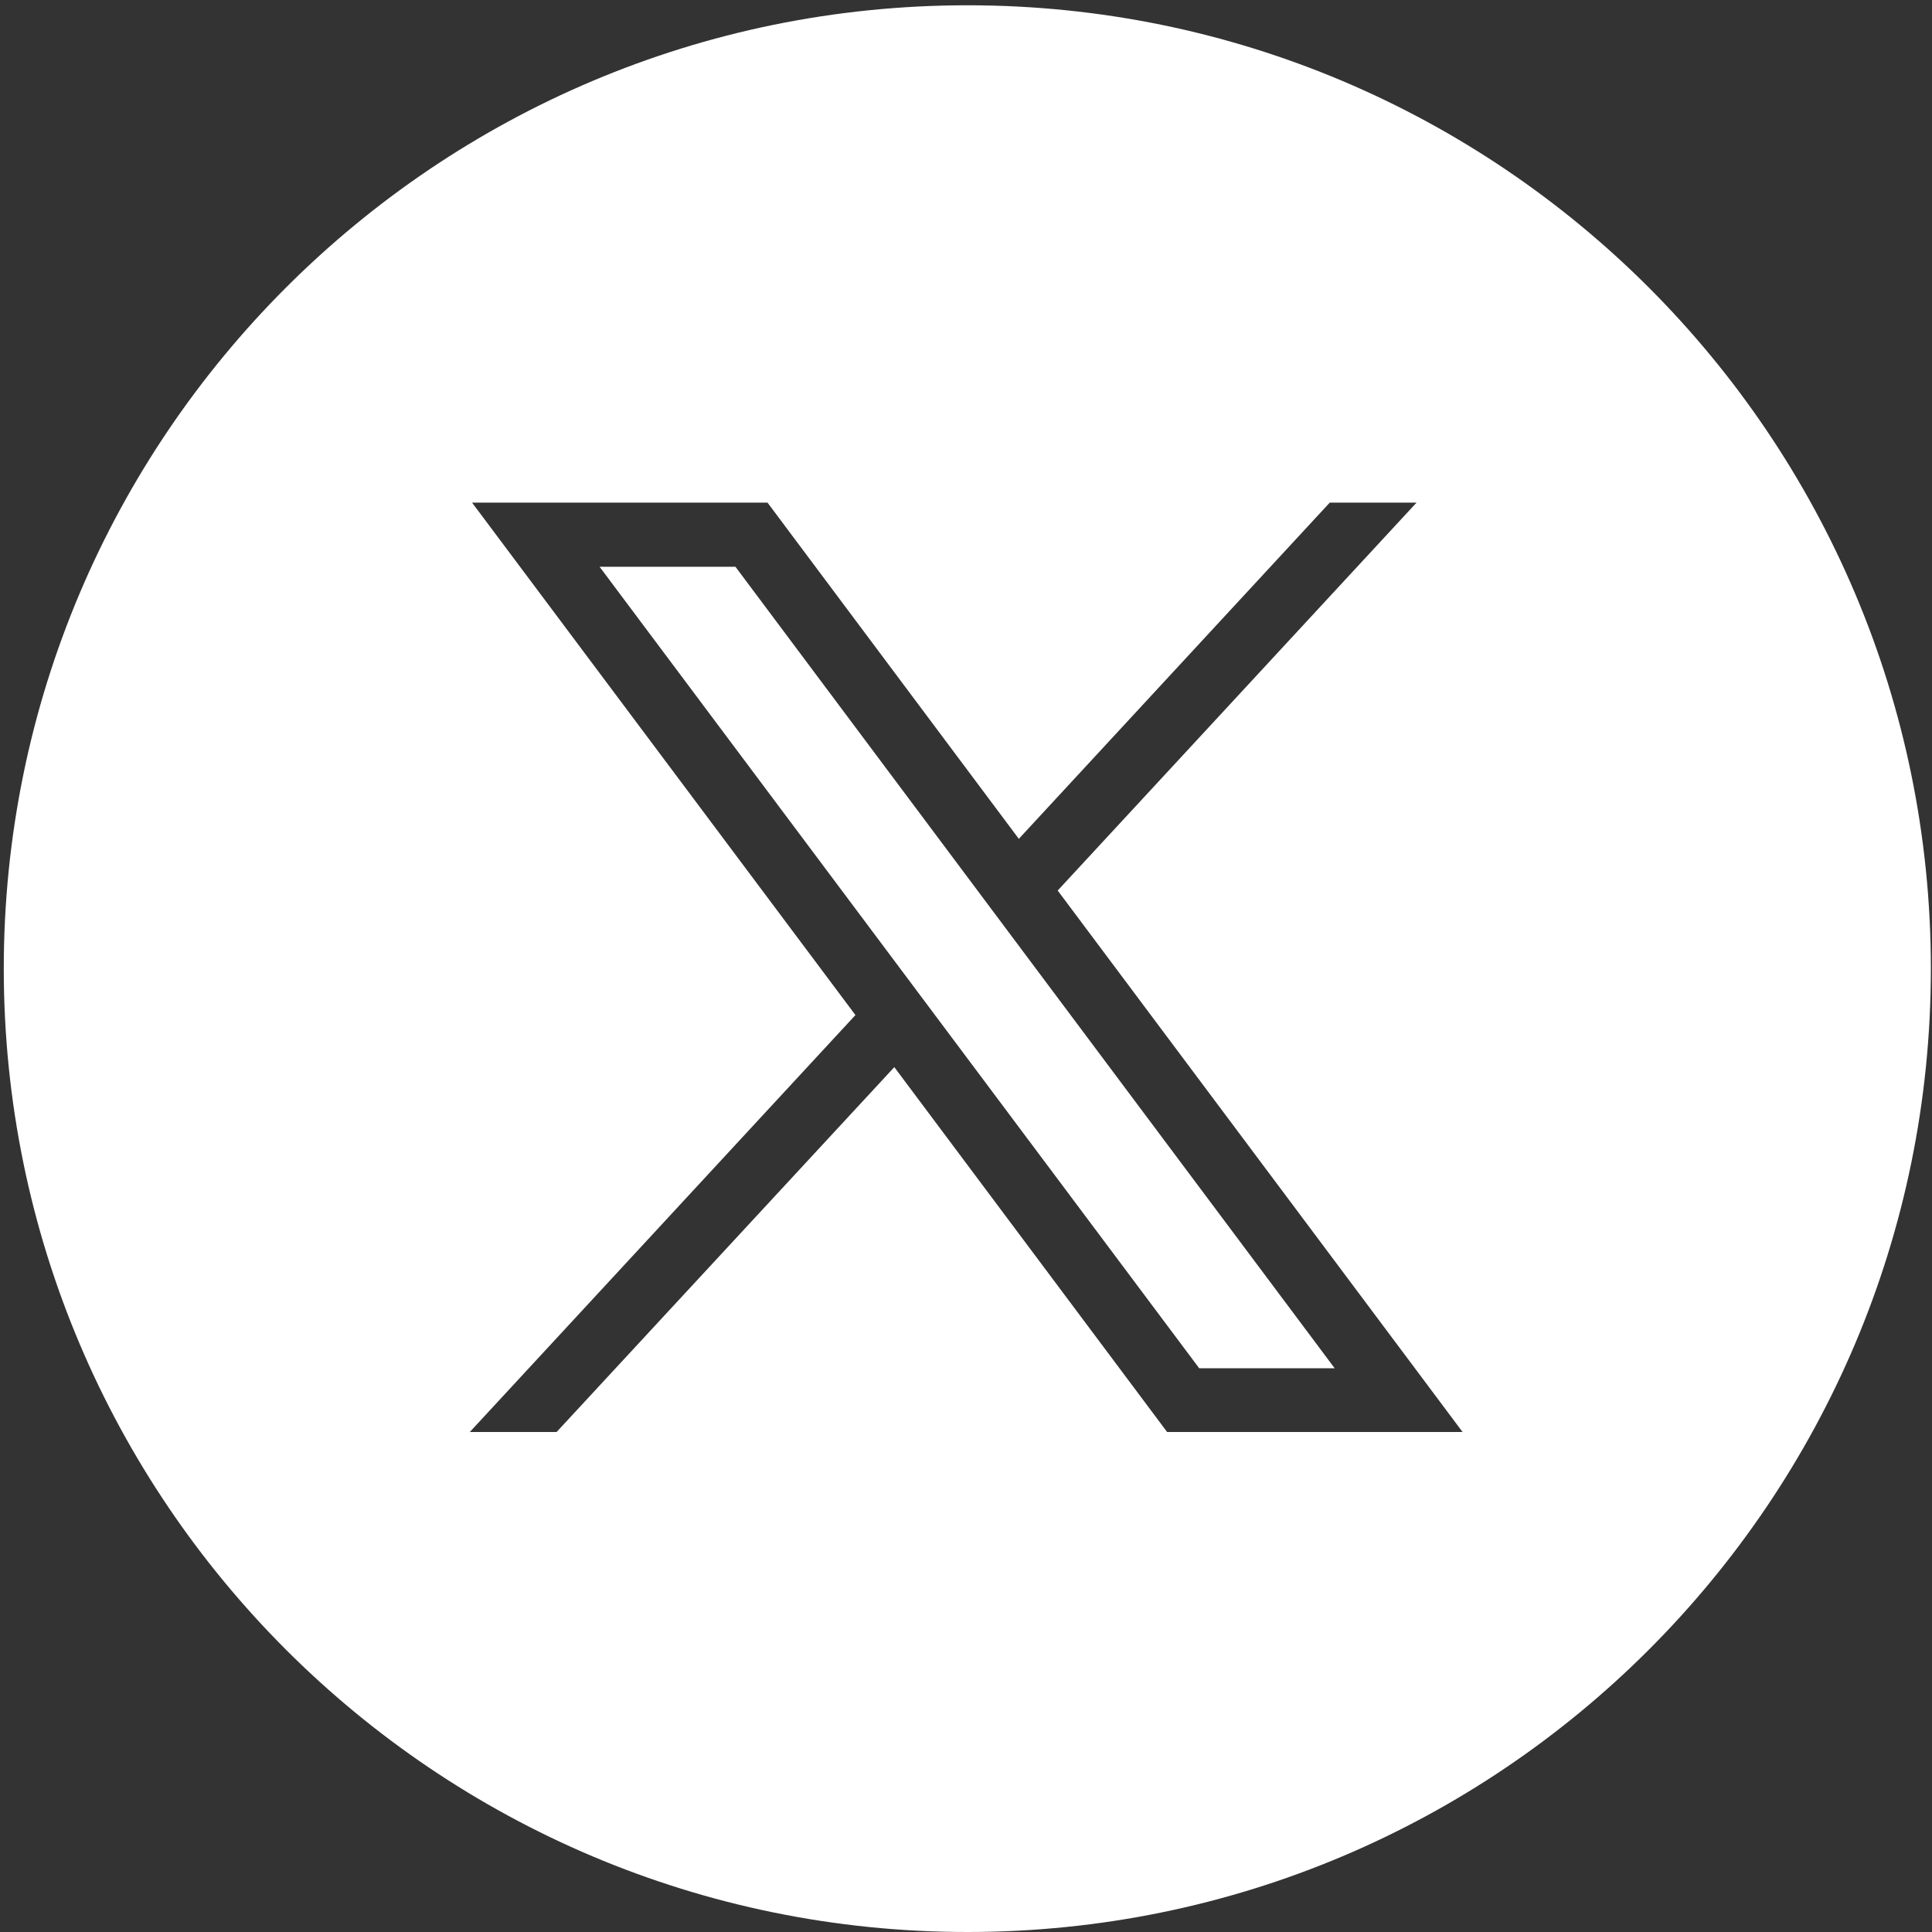
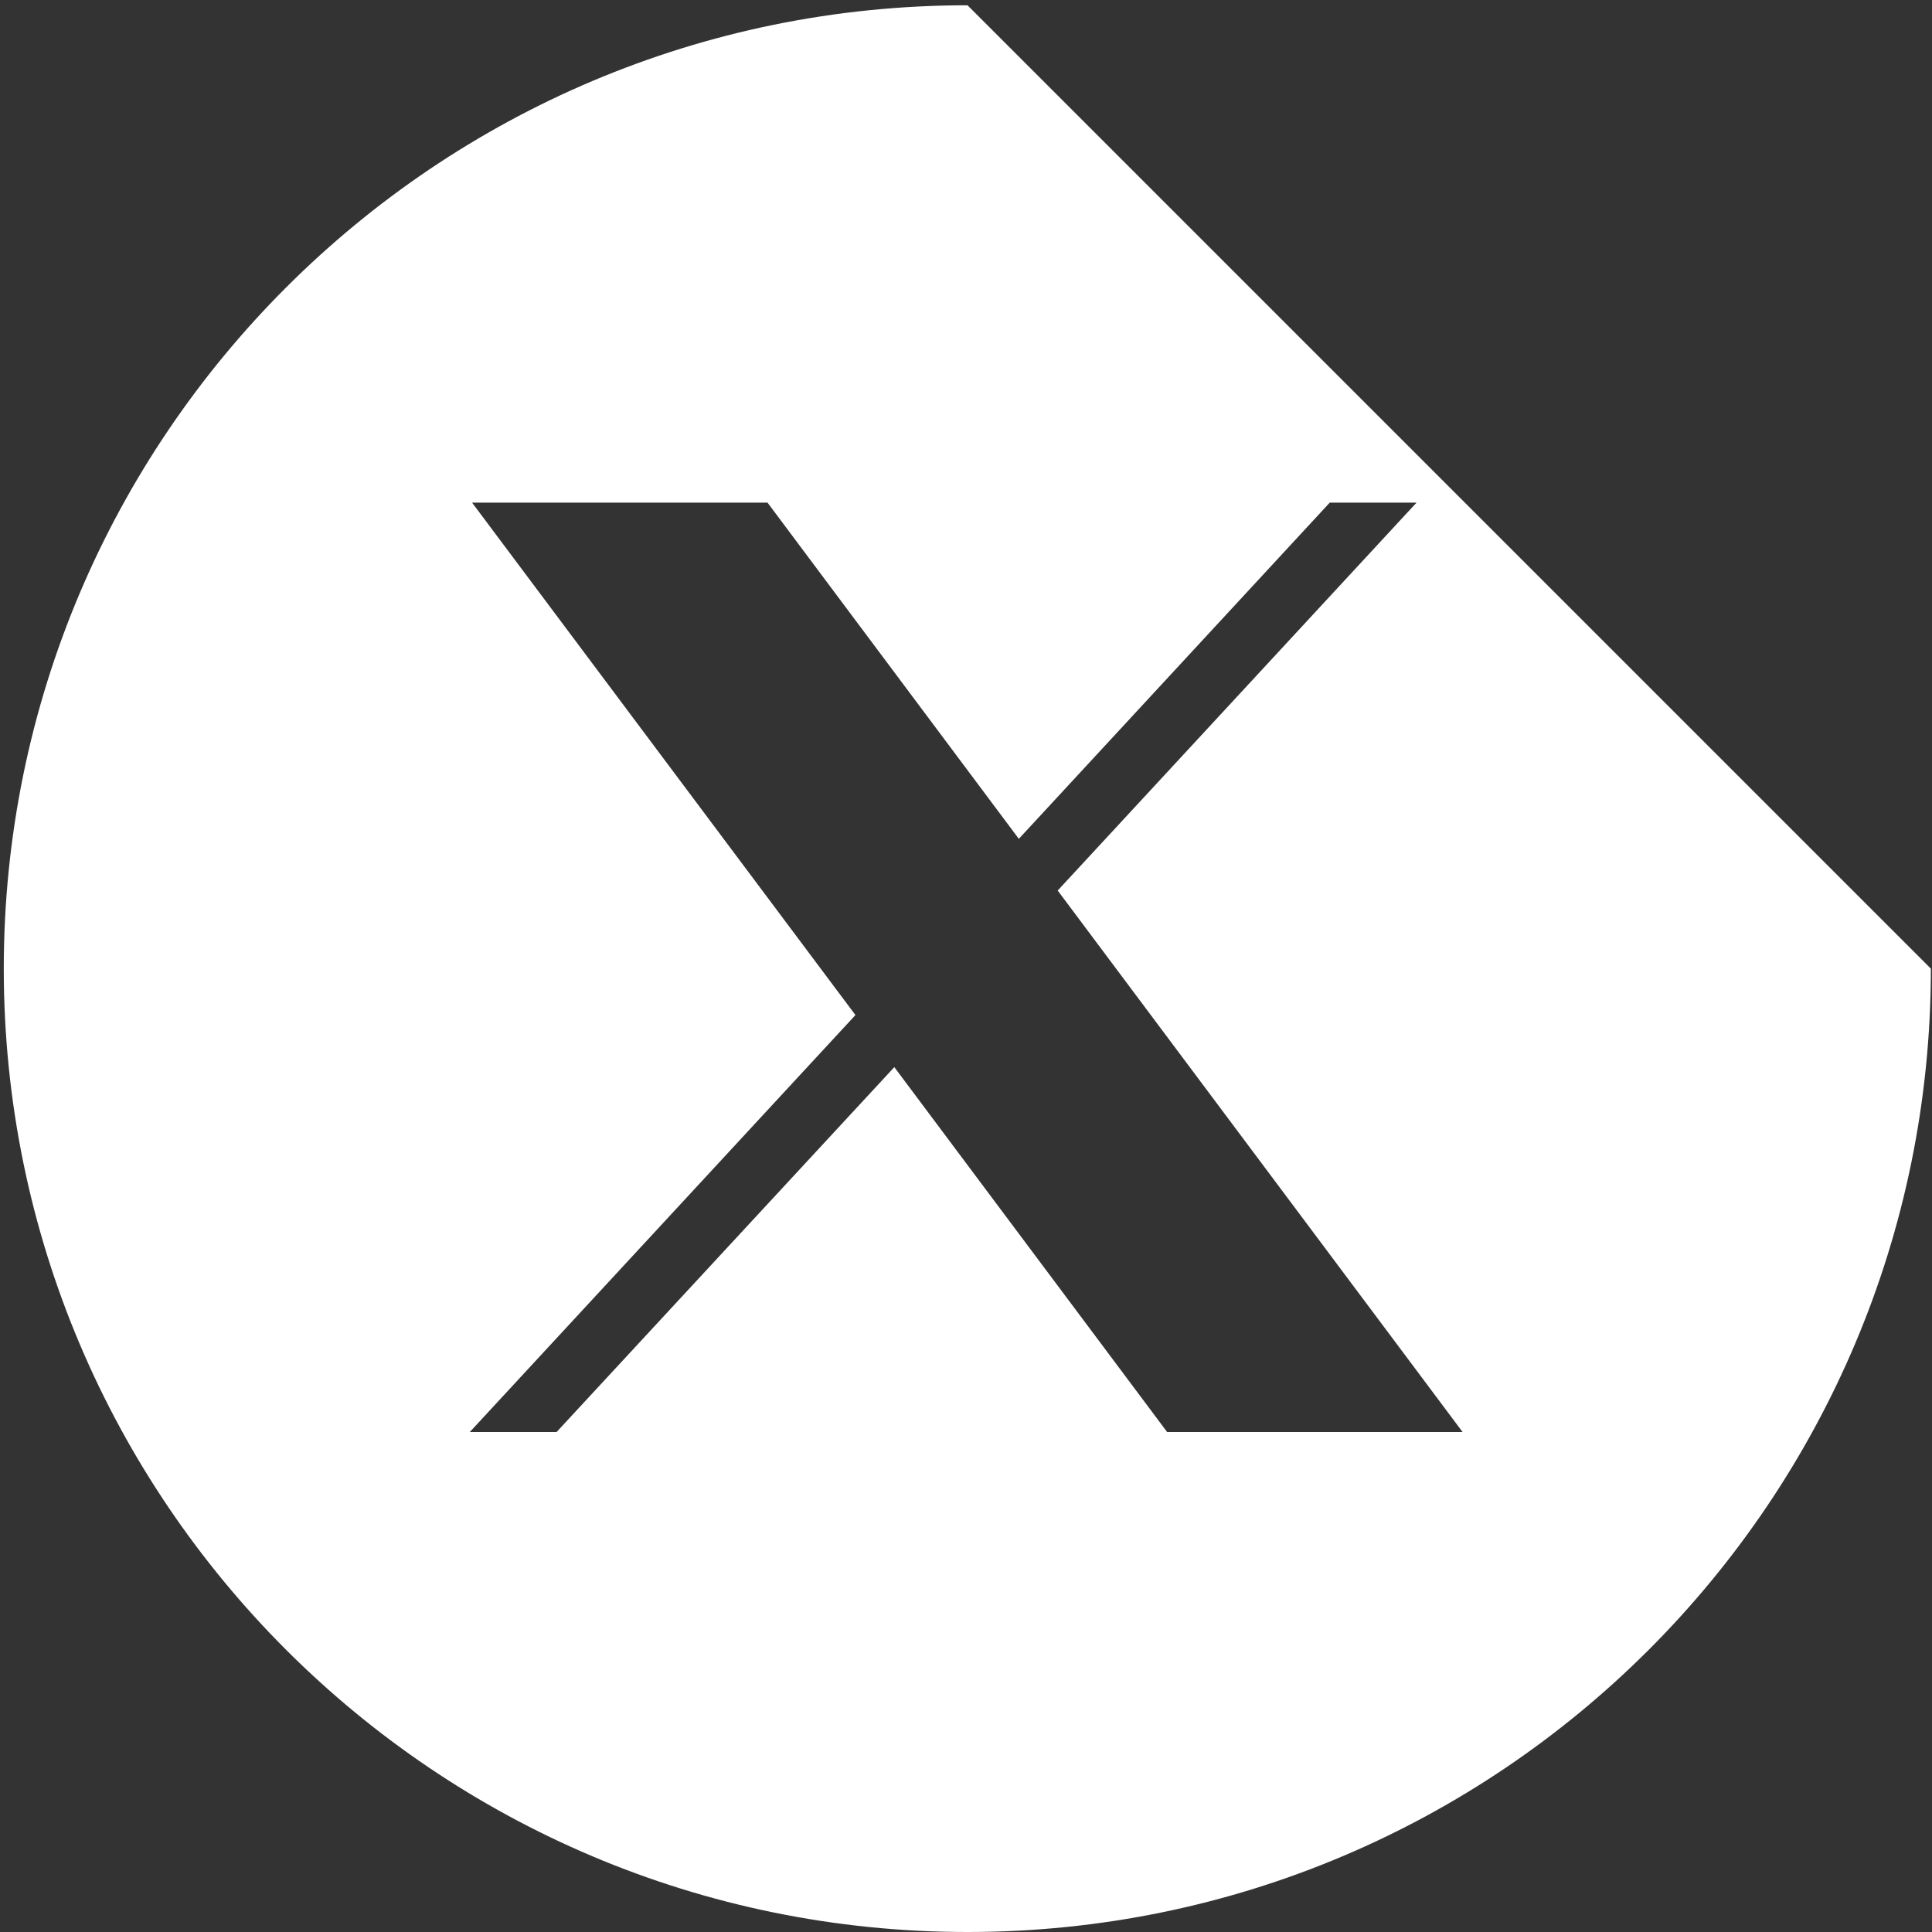
<svg xmlns="http://www.w3.org/2000/svg" version="1.1" id="Capa_1" x="0px" y="0px" viewBox="0 0 512 512" style="enable-background:new 0 0 512 512;" xml:space="preserve">
  <rect x="0" y="0" width="512" height="512" fill="#333333" stroke="none" />
  <style type="text/css">
	.st0{fill:#FFFFFF;}
</style>
  <g>
-     <polygon class="st0" points="158.9,150.2 317.8,362.6 353.7,362.6 194.9,150.2  " />
-     <path class="st0" d="M256.4,1.4C115.4,1.4,1,115.7,1,256.7S115.4,512,256.4,512s255.3-114.3,255.3-255.3S397.4,1.4,256.4,1.4z    M309.3,379.5l-72.3-96.7l-89.5,96.7h-23l102.2-110.5L125.1,133.2h78.3l66.6,89.1l82.4-89.1h23L280.3,236l107.3,143.5H309.3z" />
+     <path class="st0" d="M256.4,1.4C115.4,1.4,1,115.7,1,256.7S115.4,512,256.4,512s255.3-114.3,255.3-255.3z    M309.3,379.5l-72.3-96.7l-89.5,96.7h-23l102.2-110.5L125.1,133.2h78.3l66.6,89.1l82.4-89.1h23L280.3,236l107.3,143.5H309.3z" />
  </g>
</svg>